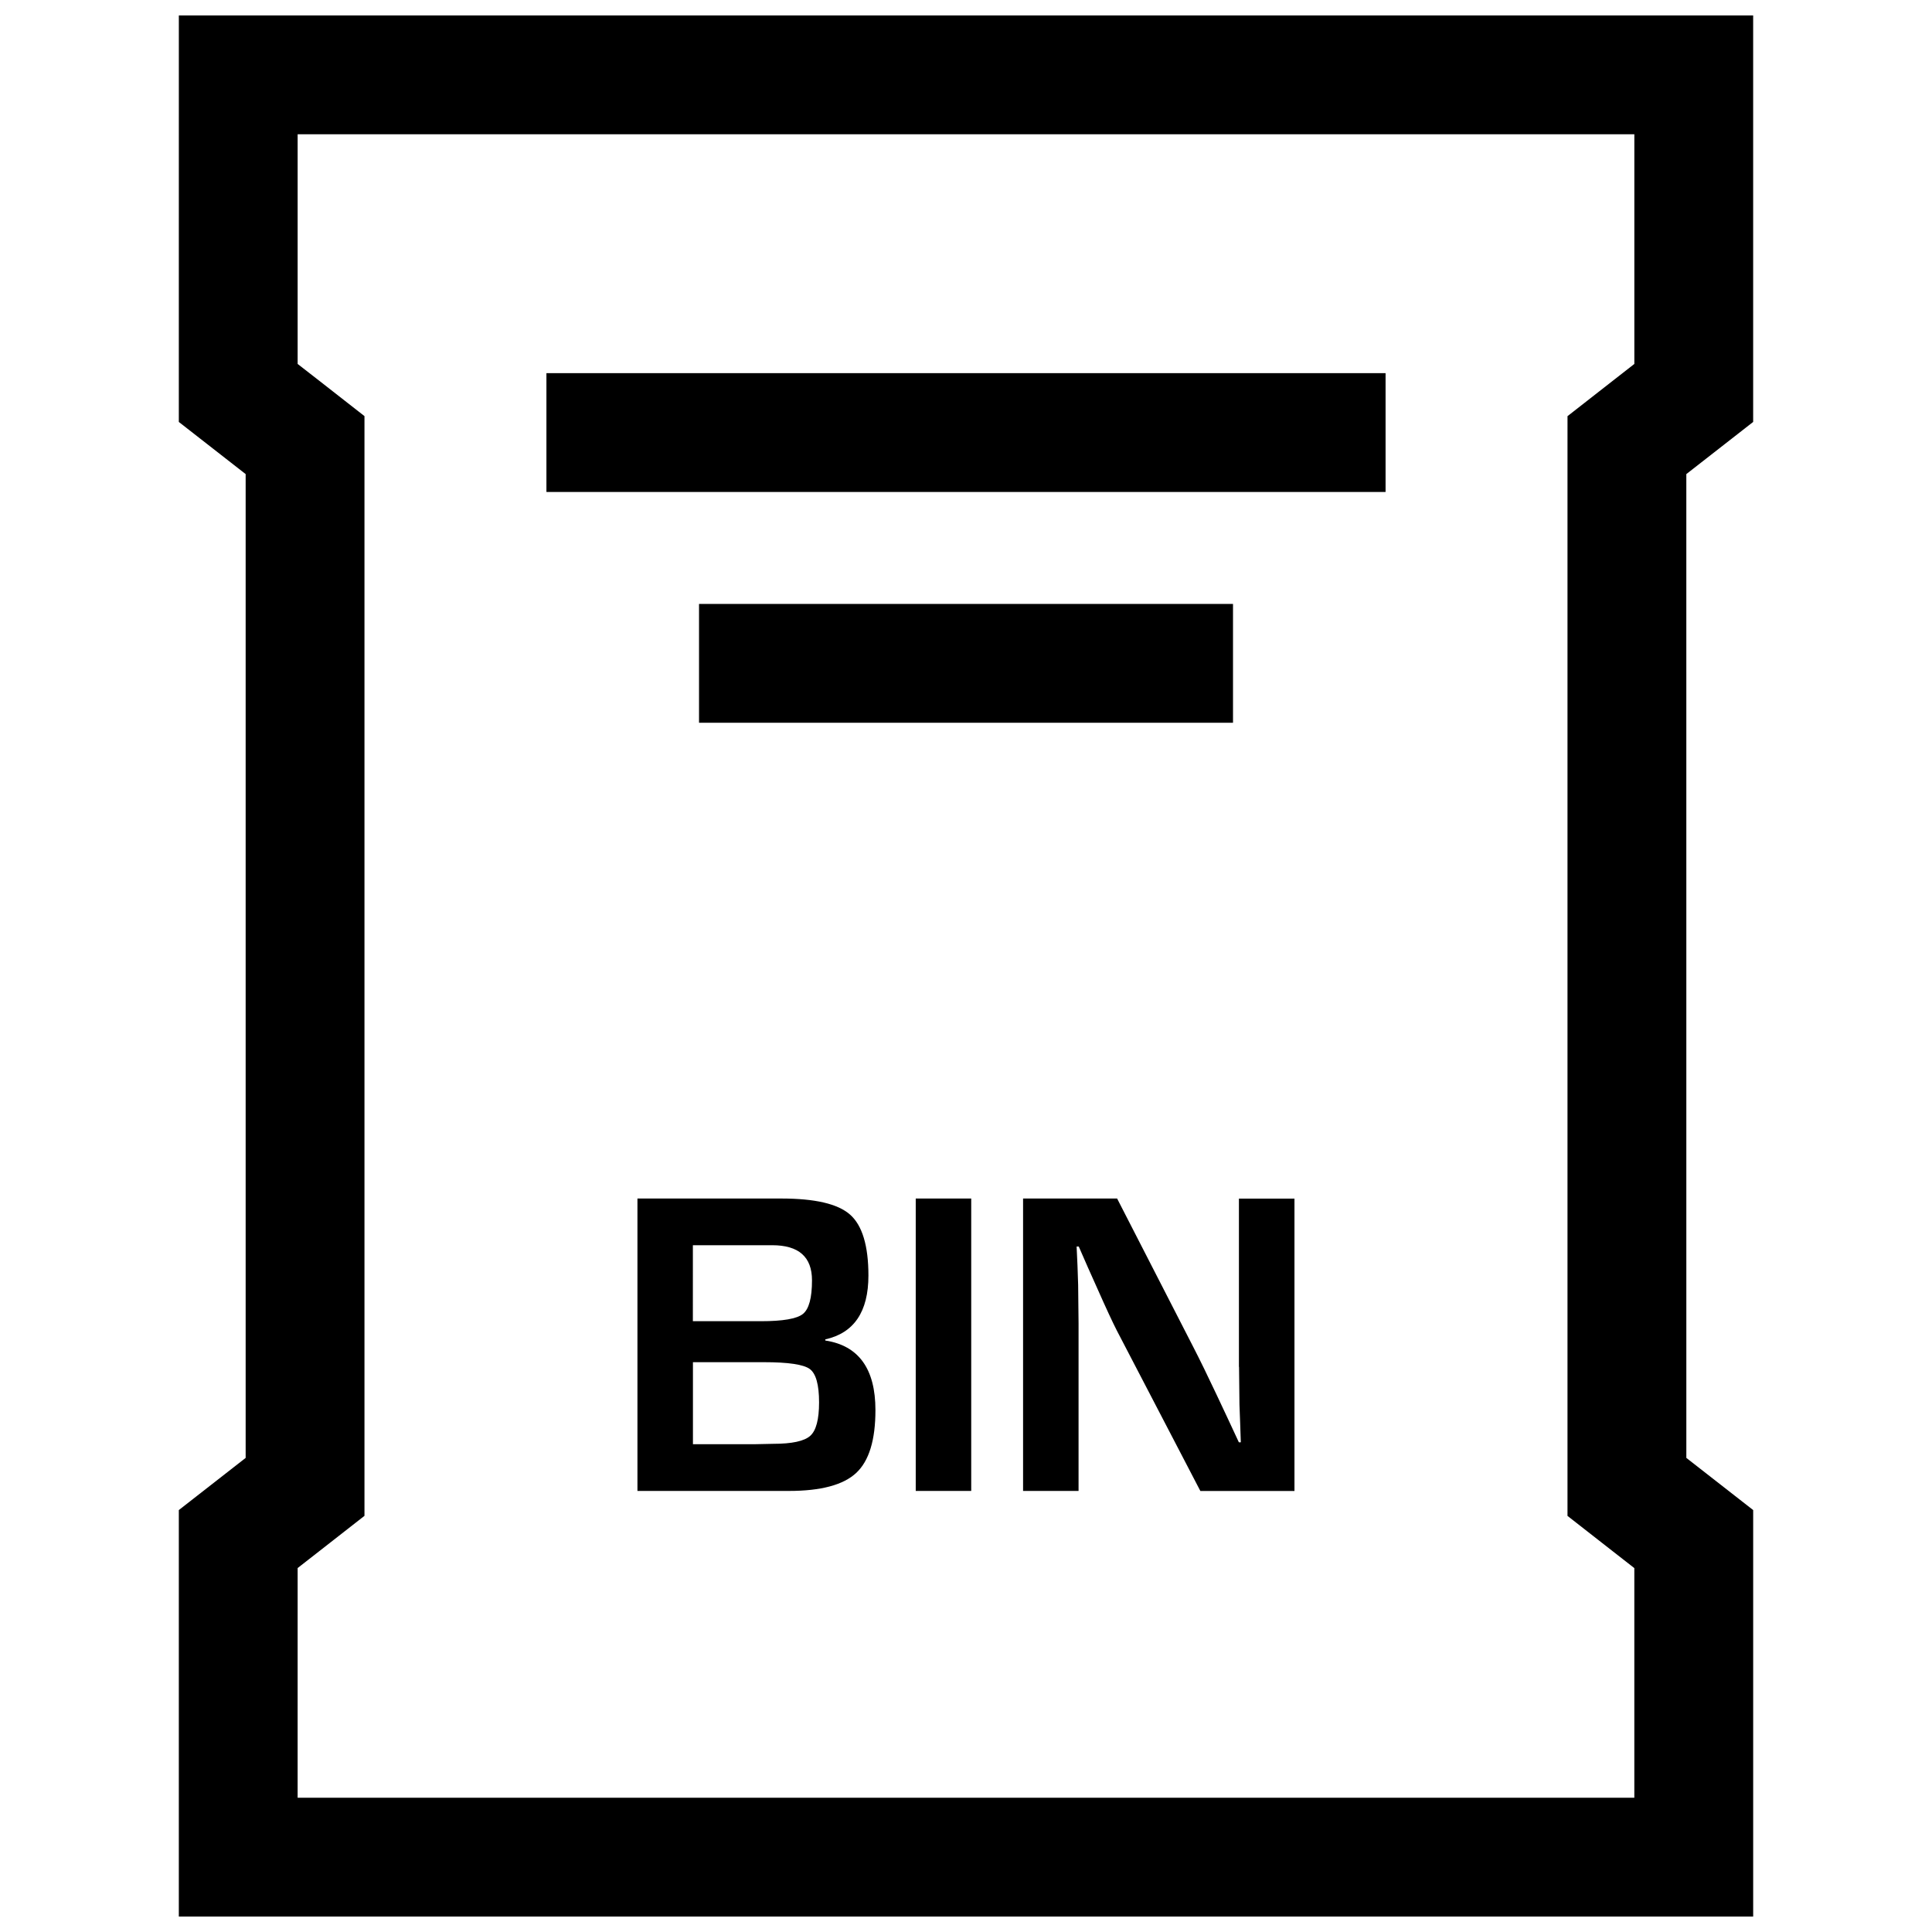
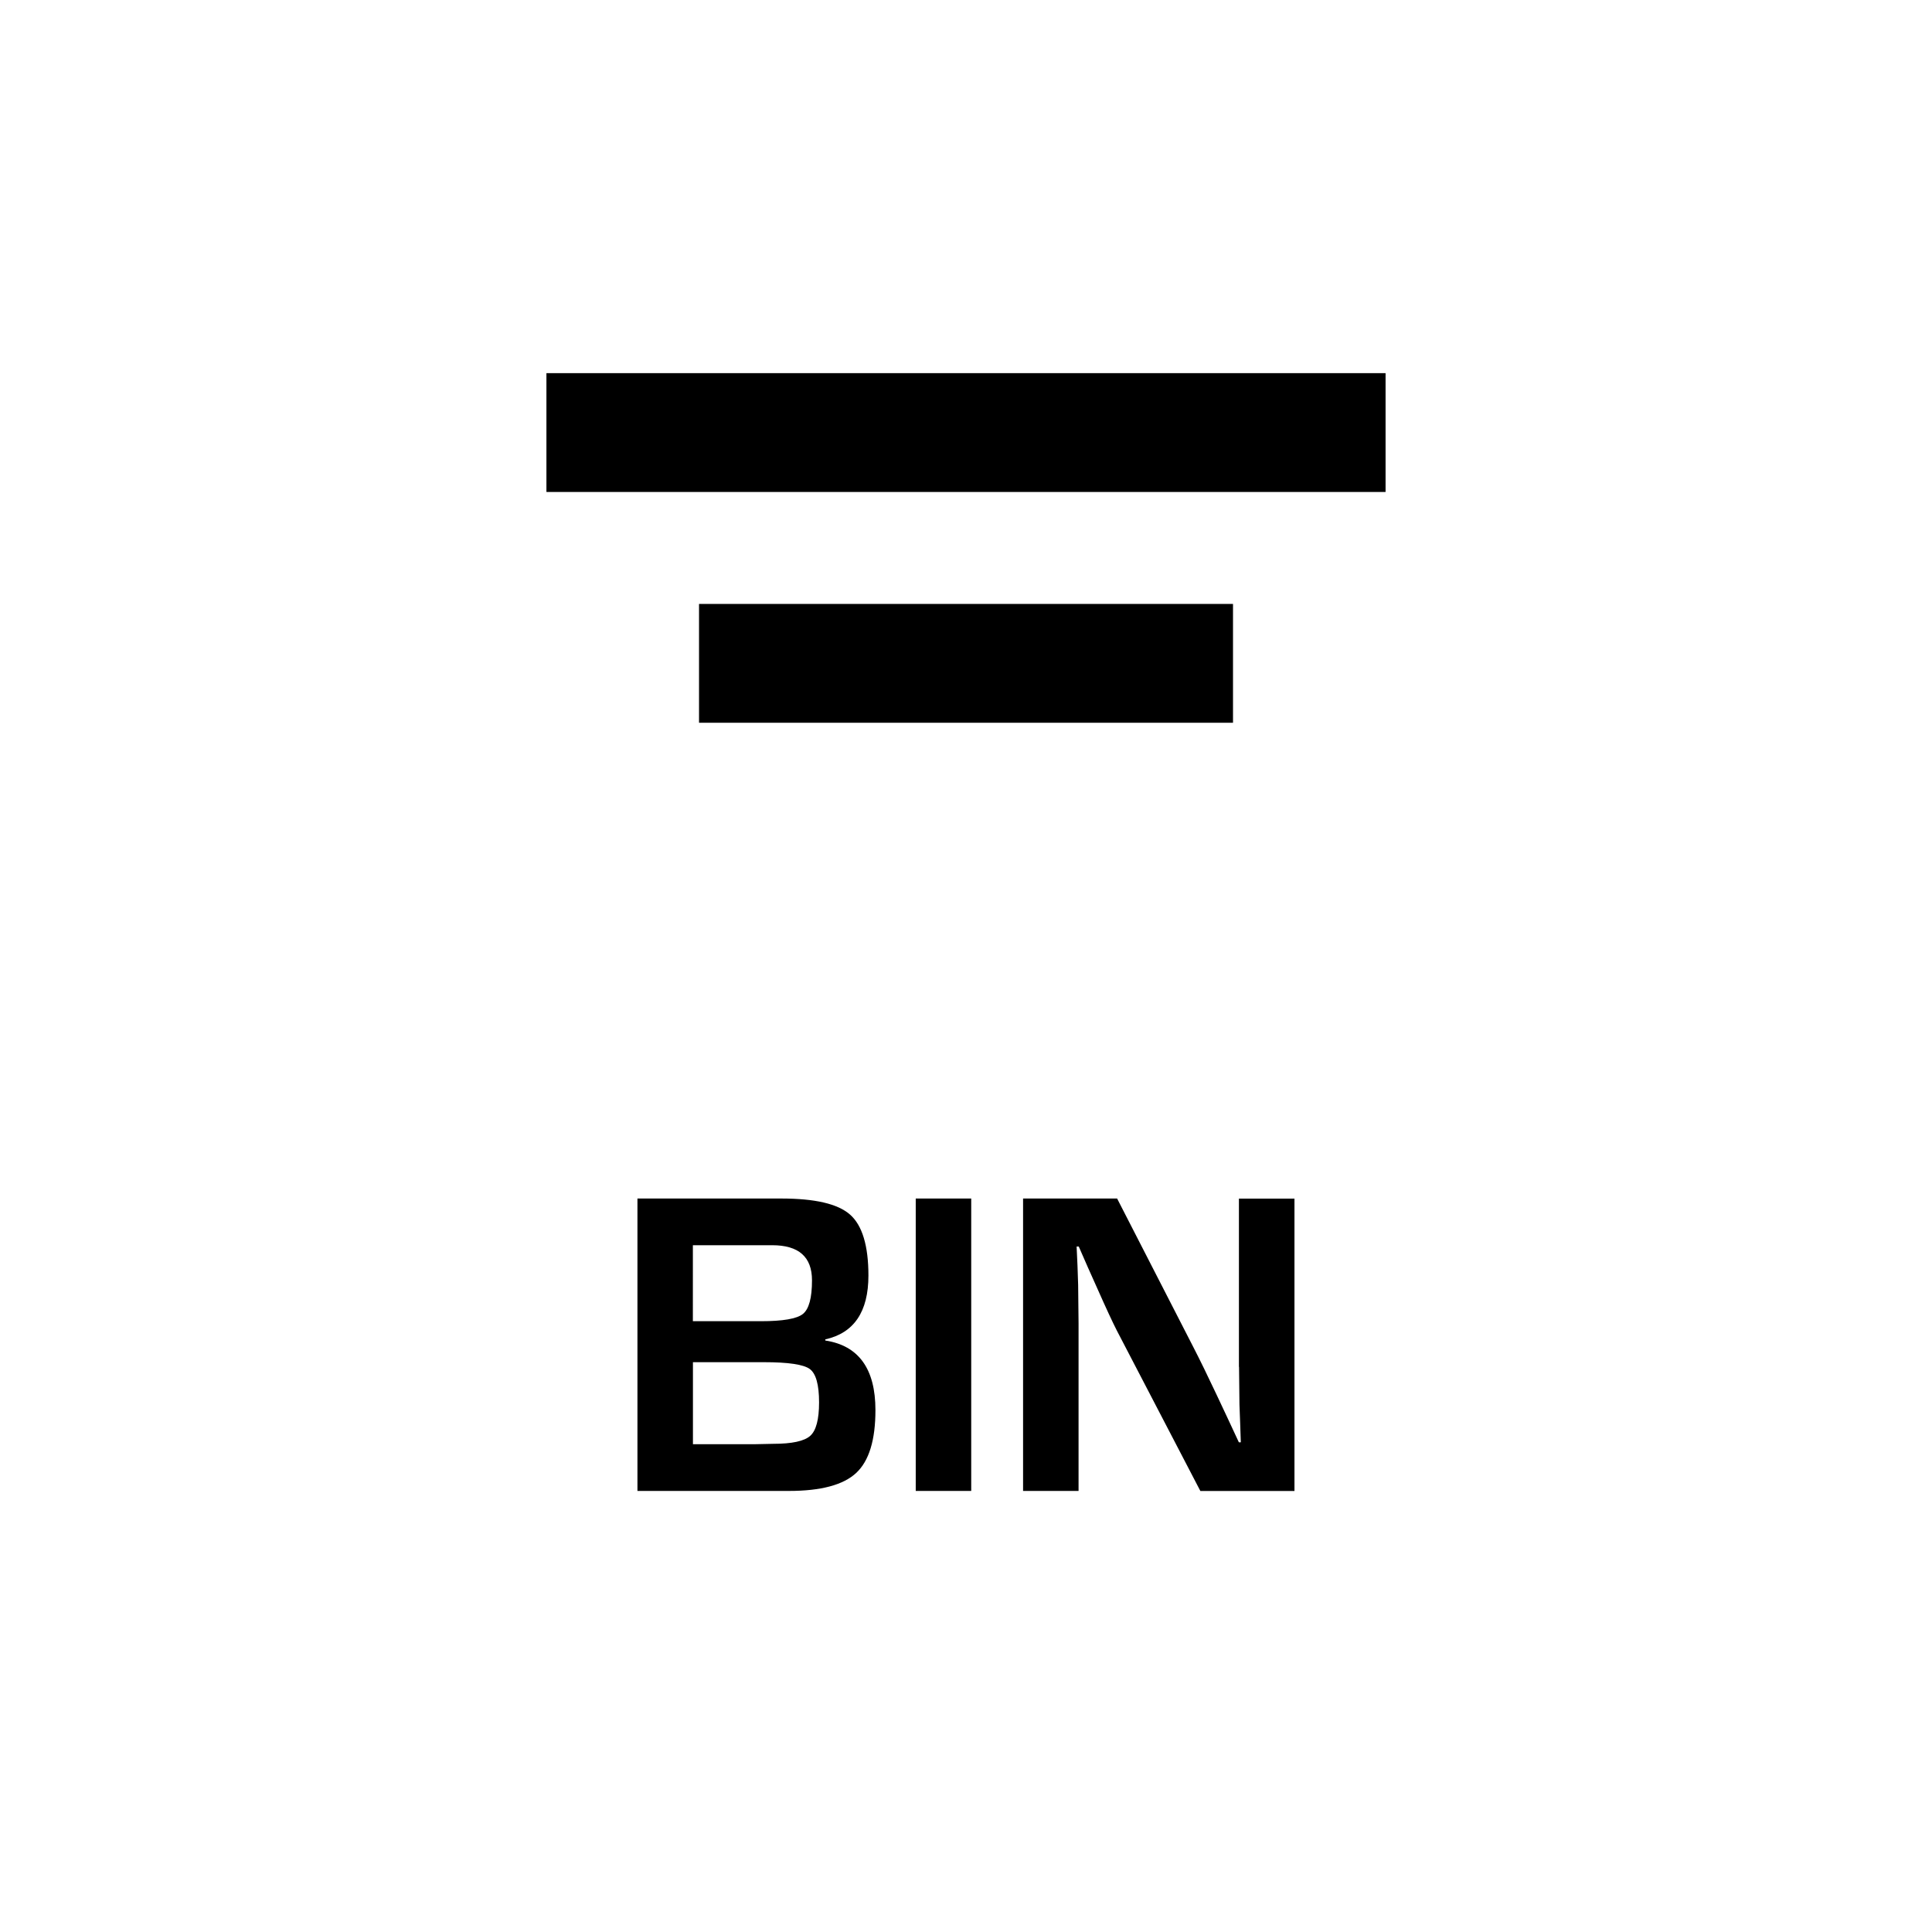
<svg xmlns="http://www.w3.org/2000/svg" width="800px" height="800px" version="1.1" viewBox="144 144 512 512">
  <defs>
    <clipPath id="a">
-       <path d="m191 148.09h418v503.81h-418z" />
-     </clipPath>
+       </clipPath>
  </defs>
  <path d="m362.71 499.25v-0.301c7.606-1.684 11.43-7.336 11.43-16.91 0-7.918-1.637-13.305-4.863-16.152-3.242-2.867-9.32-4.266-18.246-4.266h-38.102v77.492h40.148c8.469 0 14.422-1.59 17.82-4.769 3.418-3.18 5.102-8.738 5.102-16.641 0-10.945-4.438-17.102-13.289-18.453zm-35.09-25.254h21.02c7.023 0 10.547 3.086 10.547 9.305 0 4.66-0.805 7.621-2.41 8.91-1.605 1.289-5.32 1.922-11.148 1.922h-18.012zm31.094 50.523c-1.574 1.402-4.848 2.109-9.793 2.109l-5.164 0.109h-16.121v-21.742h18.797c6.453 0 10.531 0.598 12.172 1.812 1.637 1.211 2.457 4.172 2.457 8.848-0.004 4.5-0.773 7.461-2.348 8.863z" />
  <path d="m386.68 461.62h14.703v77.492h-14.703z" />
  <path d="m472.36 506.24 0.109 9.996 0.188 4.992 0.172 4.992h-0.52l-2.961-6.359-2.961-6.297c-2.332-4.945-4.394-9.18-6.188-12.66l-20.152-39.281h-24.922v77.492h14.703v-44.445l-0.109-10.172-0.172-5.055-0.234-5.102h0.566l2.441 5.574 2.488 5.559c2.348 5.305 4.078 9.004 5.164 11.133l22.137 42.523h24.938v-77.492h-14.719v44.602z" />
-   <path d="m288.81 242.89h222.38v31.488h-222.38z" />
+   <path d="m288.81 242.89h222.38v31.488h-222.38" />
  <path d="m329.25 304.05h141.51v31.488h-141.51z" />
  <g clip-path="url(#a)">
    <path d="m191.39 255.82 17.711 13.82v260.72l-17.711 13.824v107.72h417.22v-107.72l-17.711-13.824-0.004-260.72 17.711-13.824v-107.72h-417.21zm31.488 303.73 5.606-4.375 12.105-9.461v-291.44l-12.105-9.465-5.606-4.359v-60.867h354.24v60.867l-5.606 4.375-12.105 9.461-0.004 15.352v276.09l12.105 9.461 5.606 4.375v60.852h-354.24z" />
  </g>
</svg>